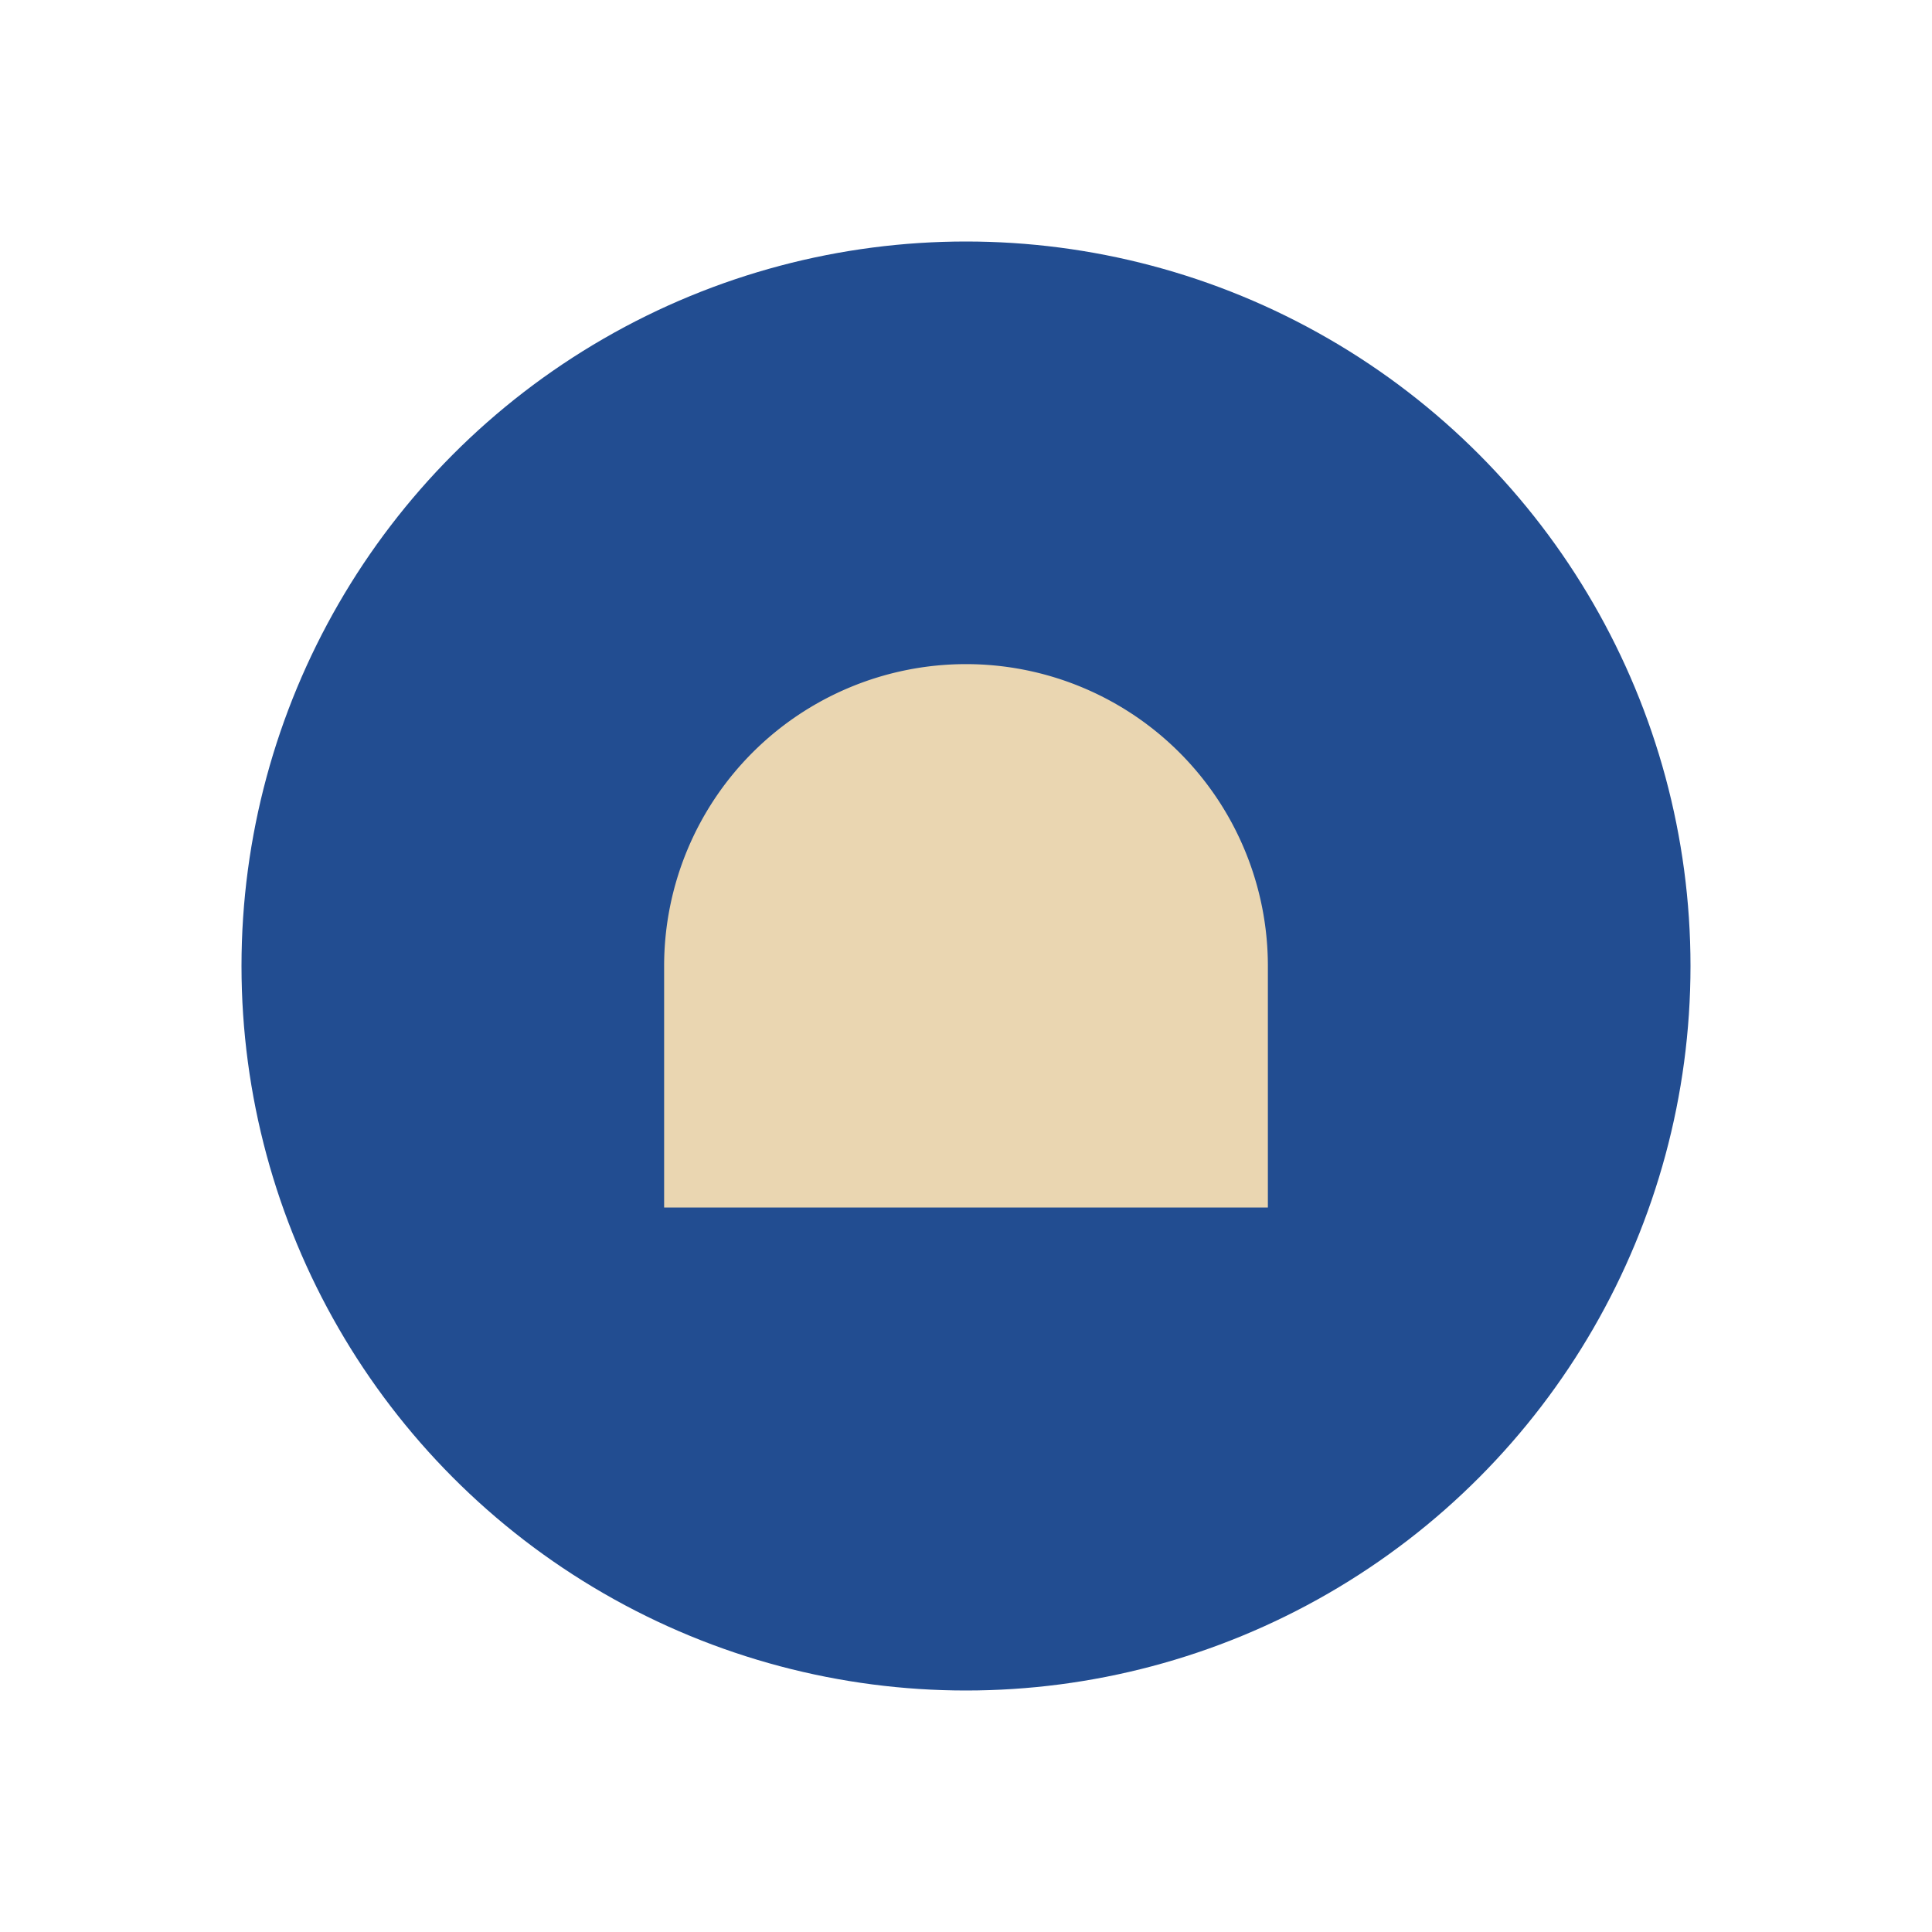
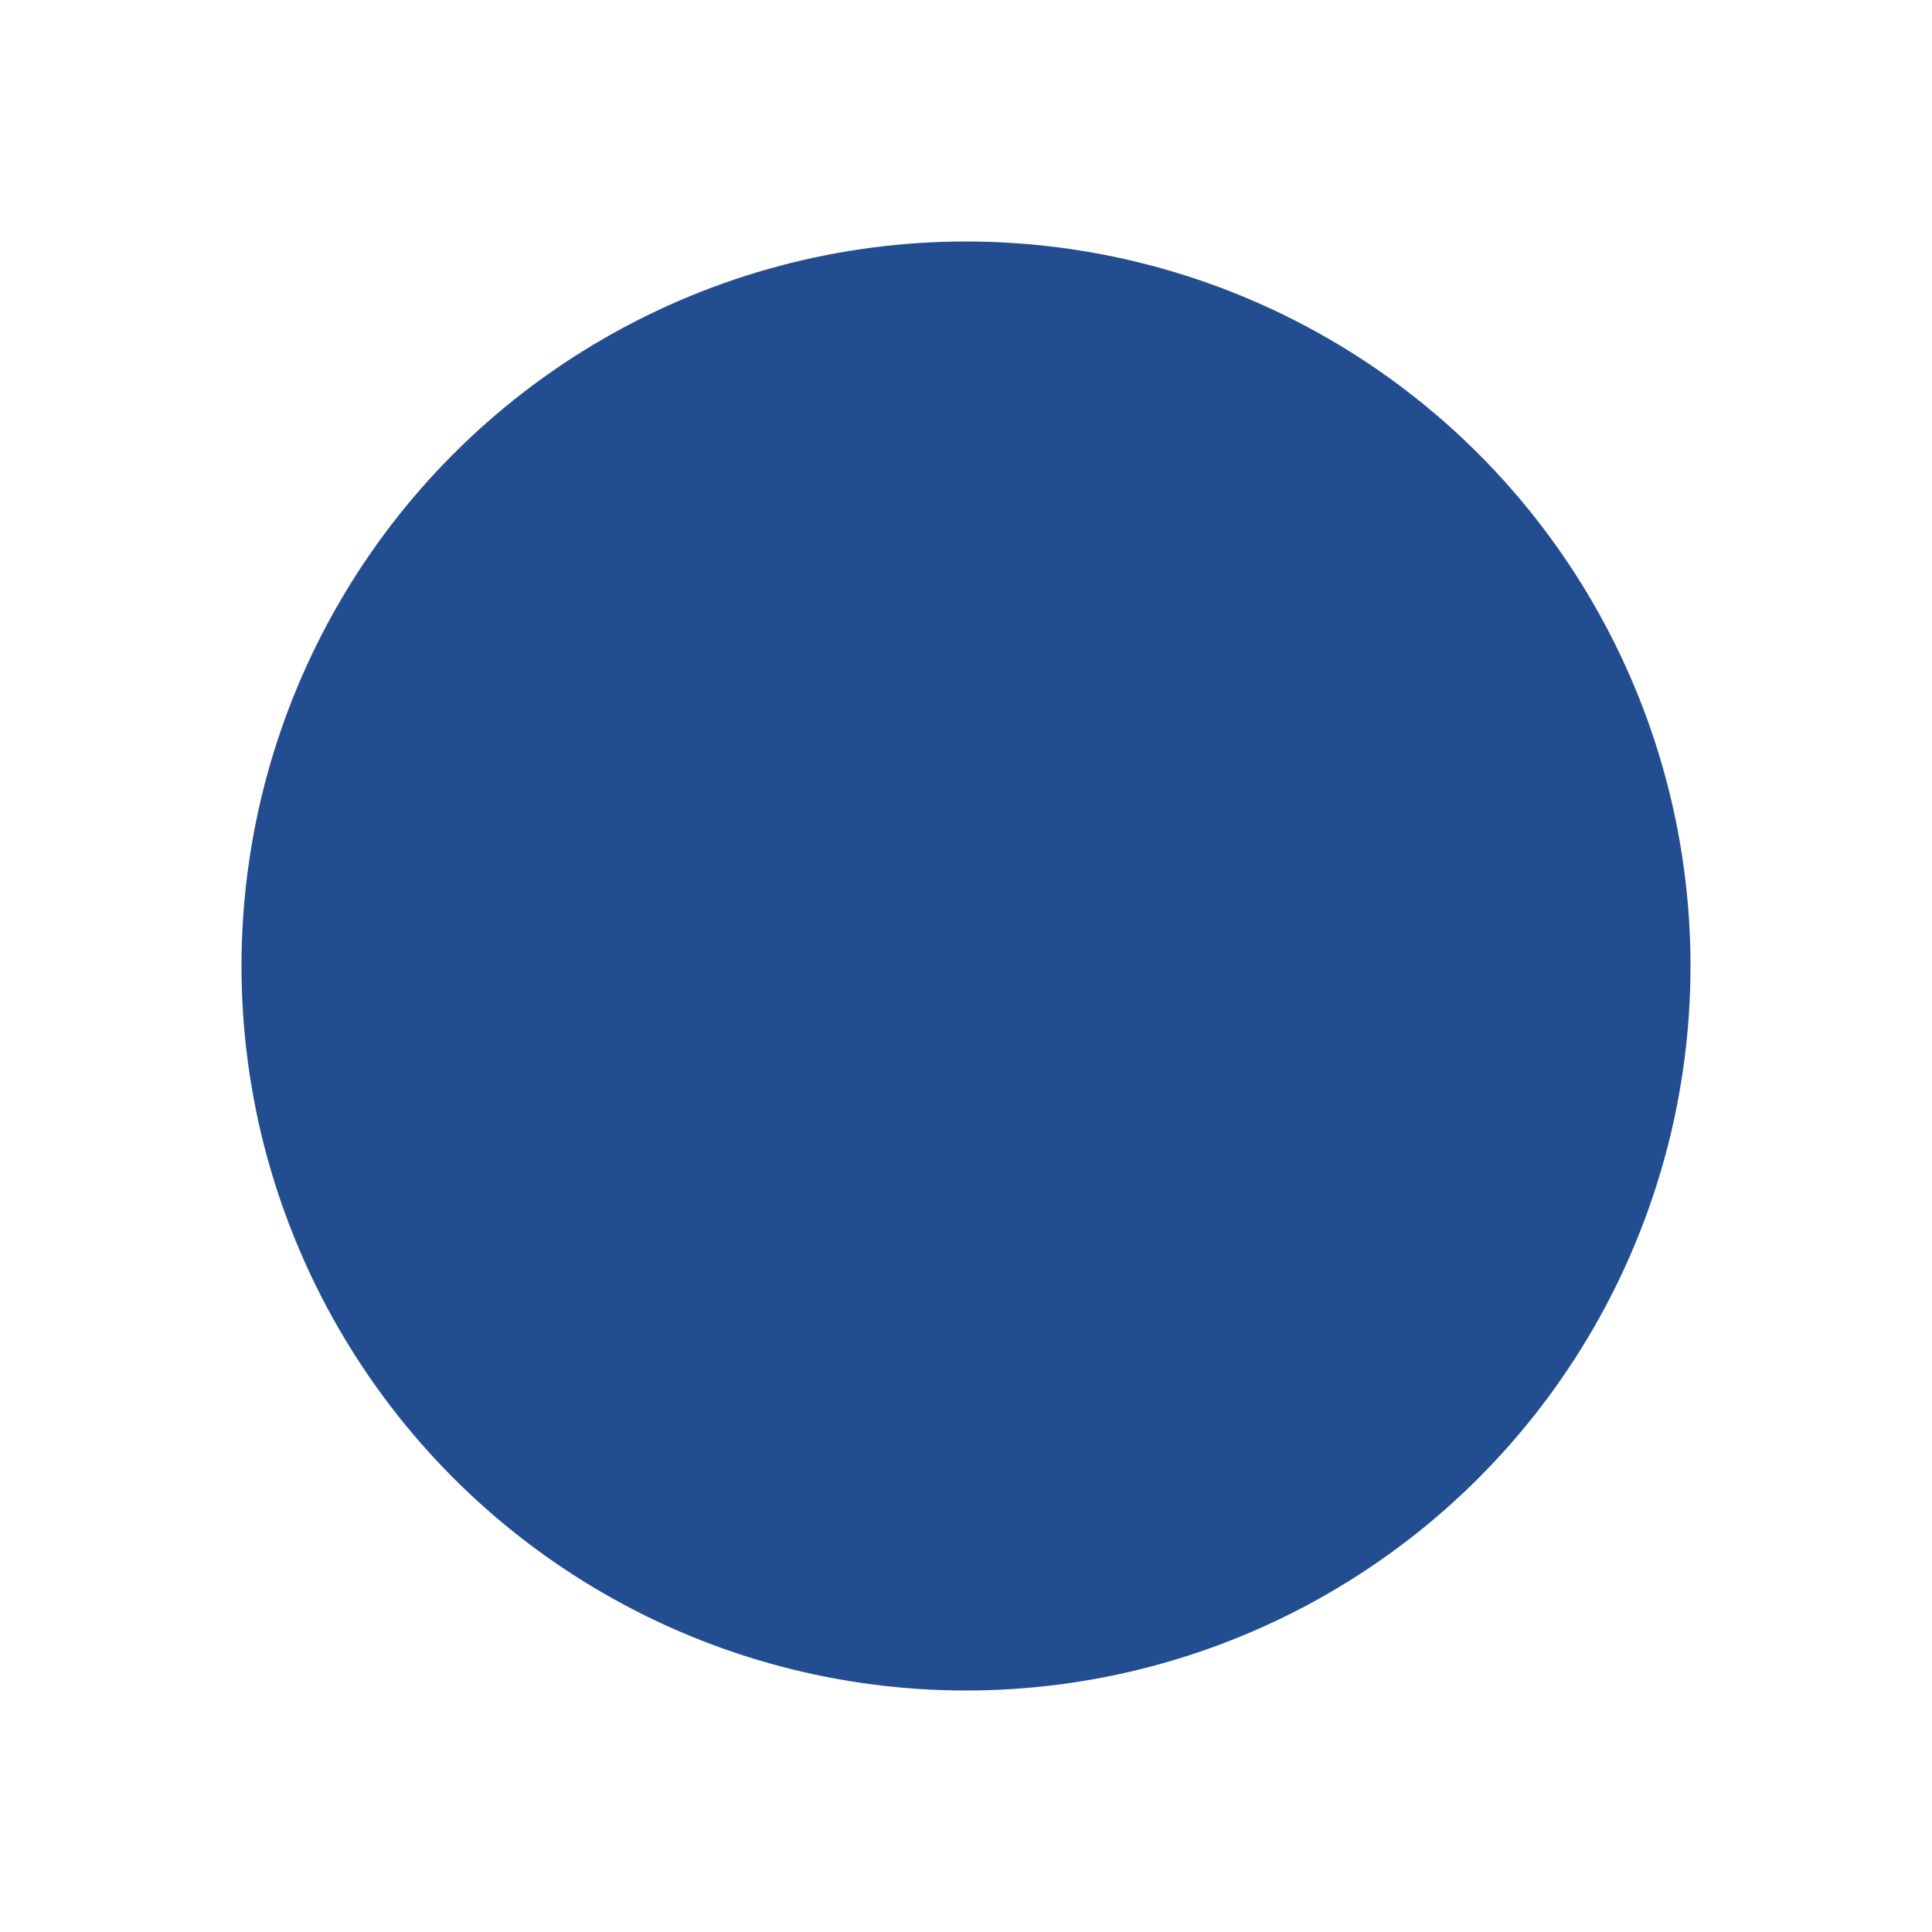
<svg xmlns="http://www.w3.org/2000/svg" width="32" height="32" viewBox="0 0 32 32">
  <circle cx="16" cy="16" r="12" fill="#224D91" />
-   <path d="M11 16a5 5 0 0 1 10 0v4H11z" fill="#EAD6B1" />
</svg>